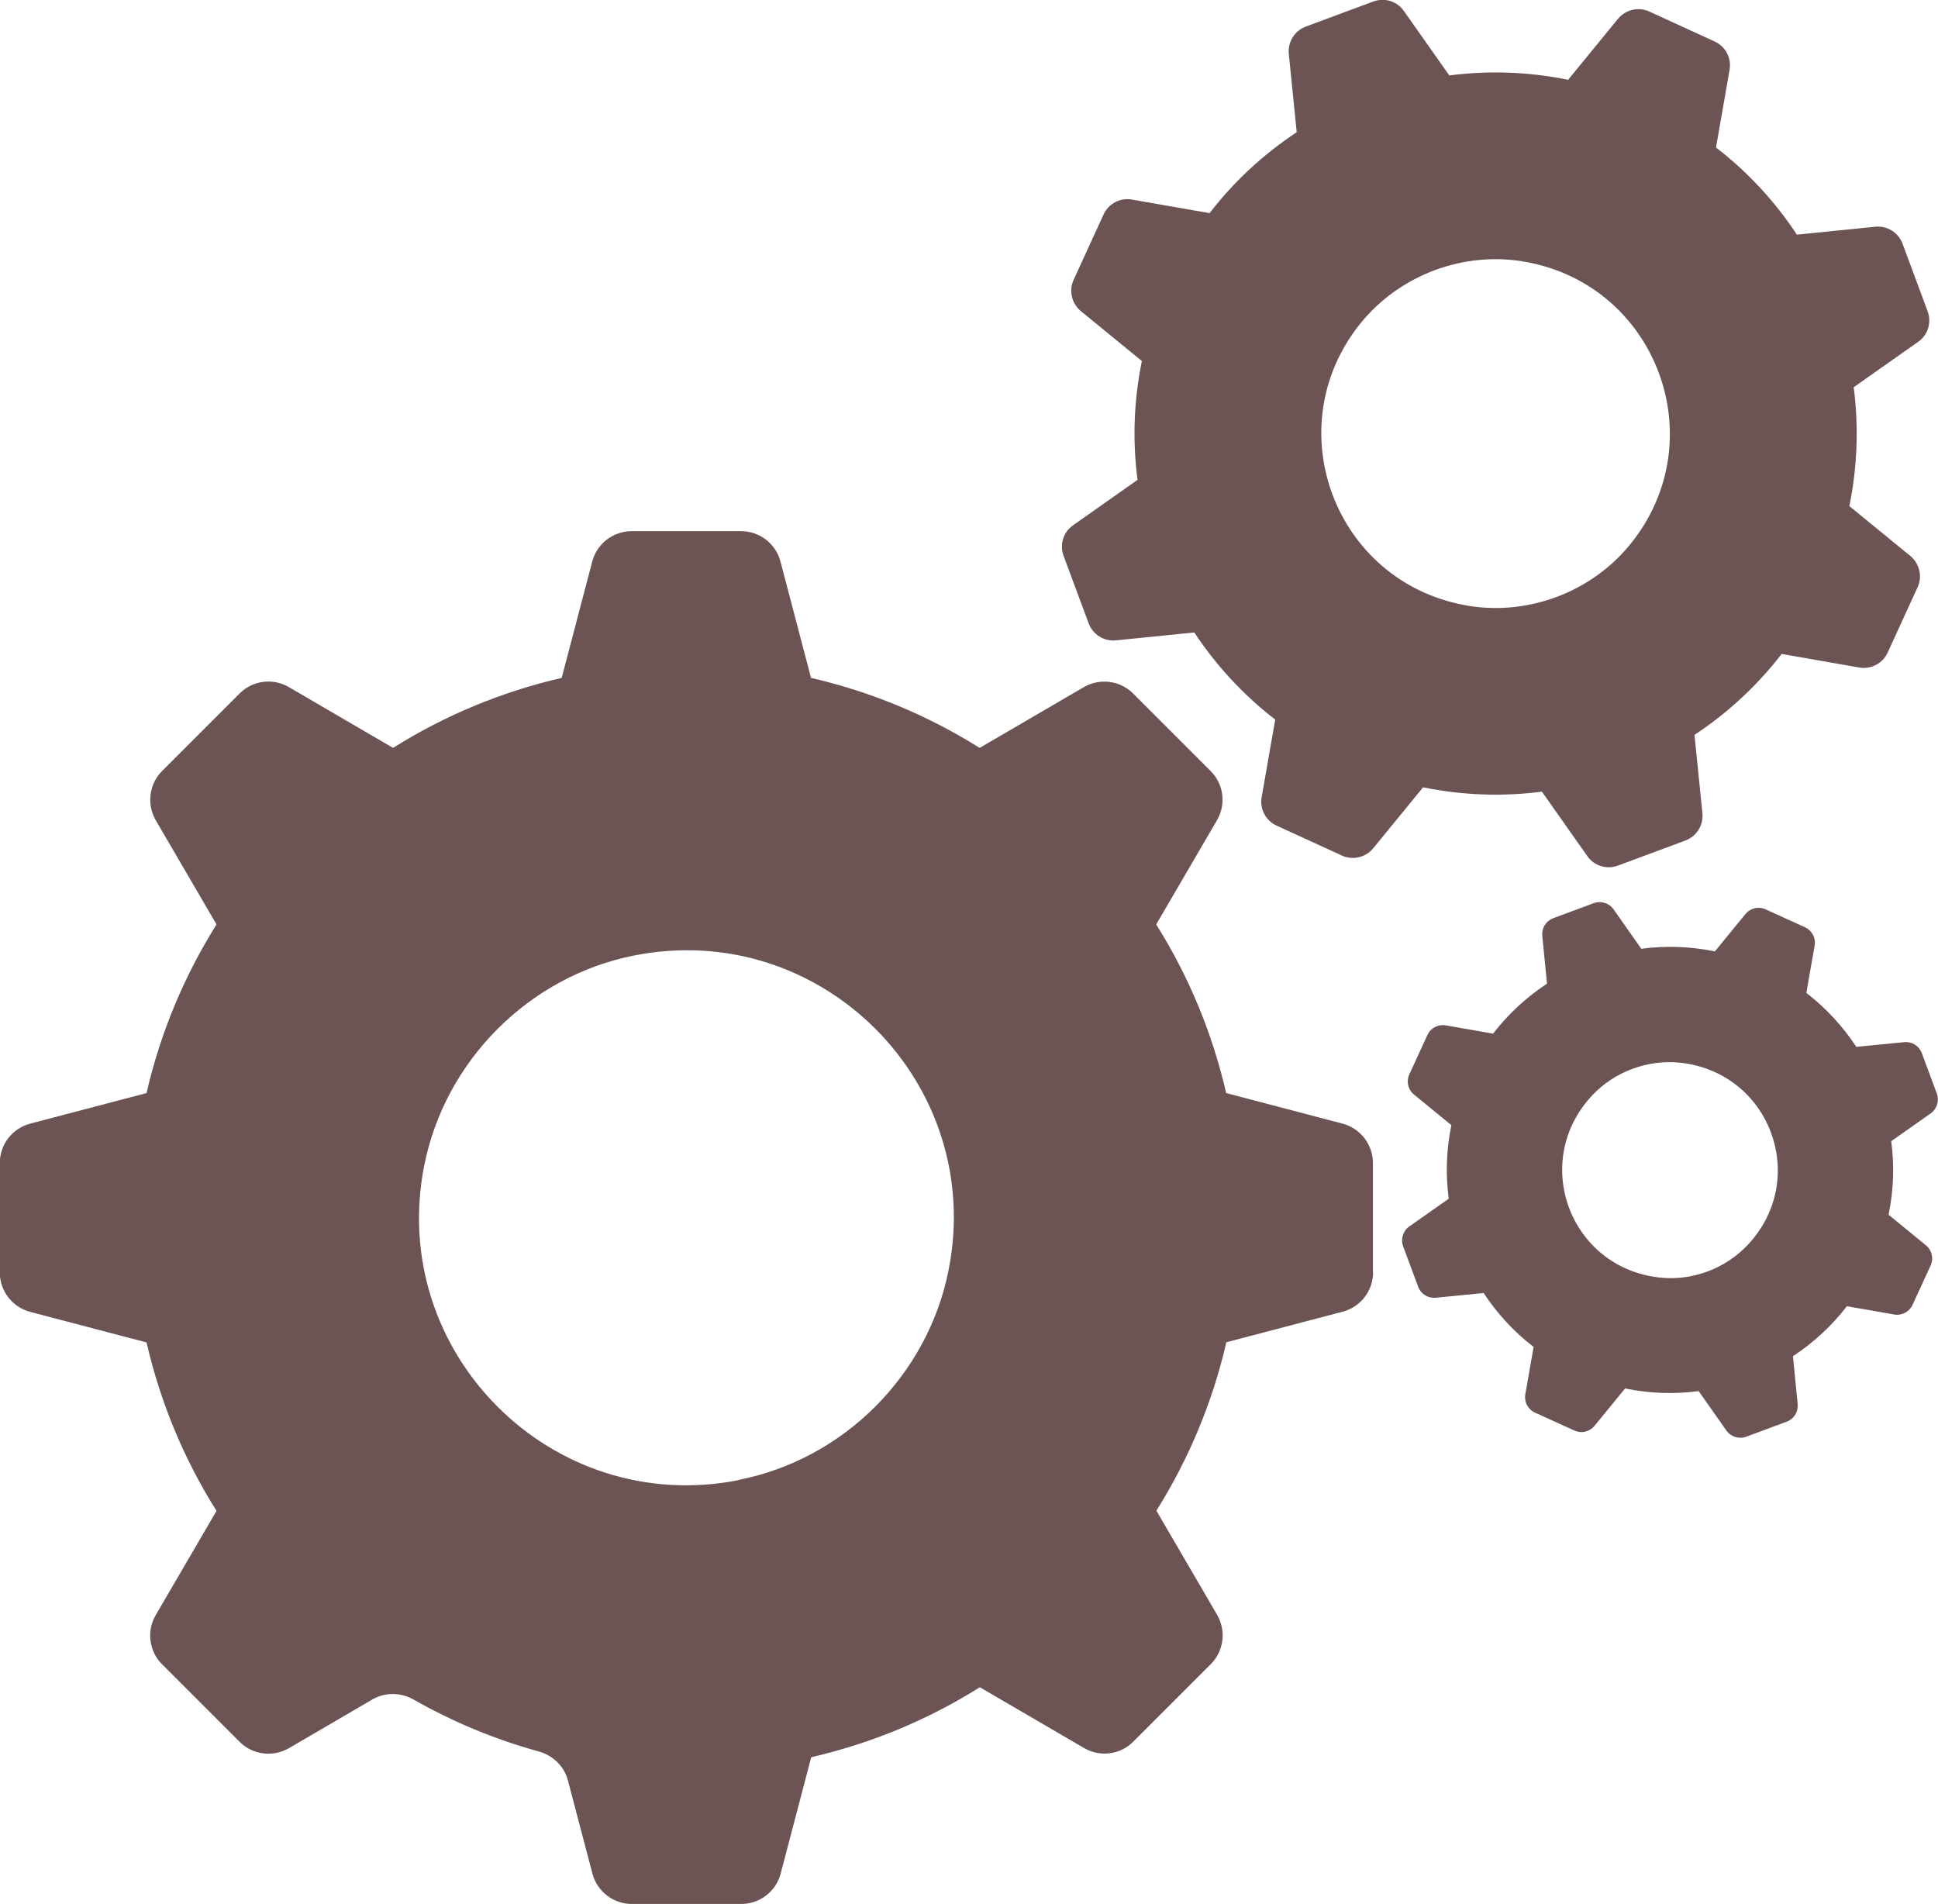
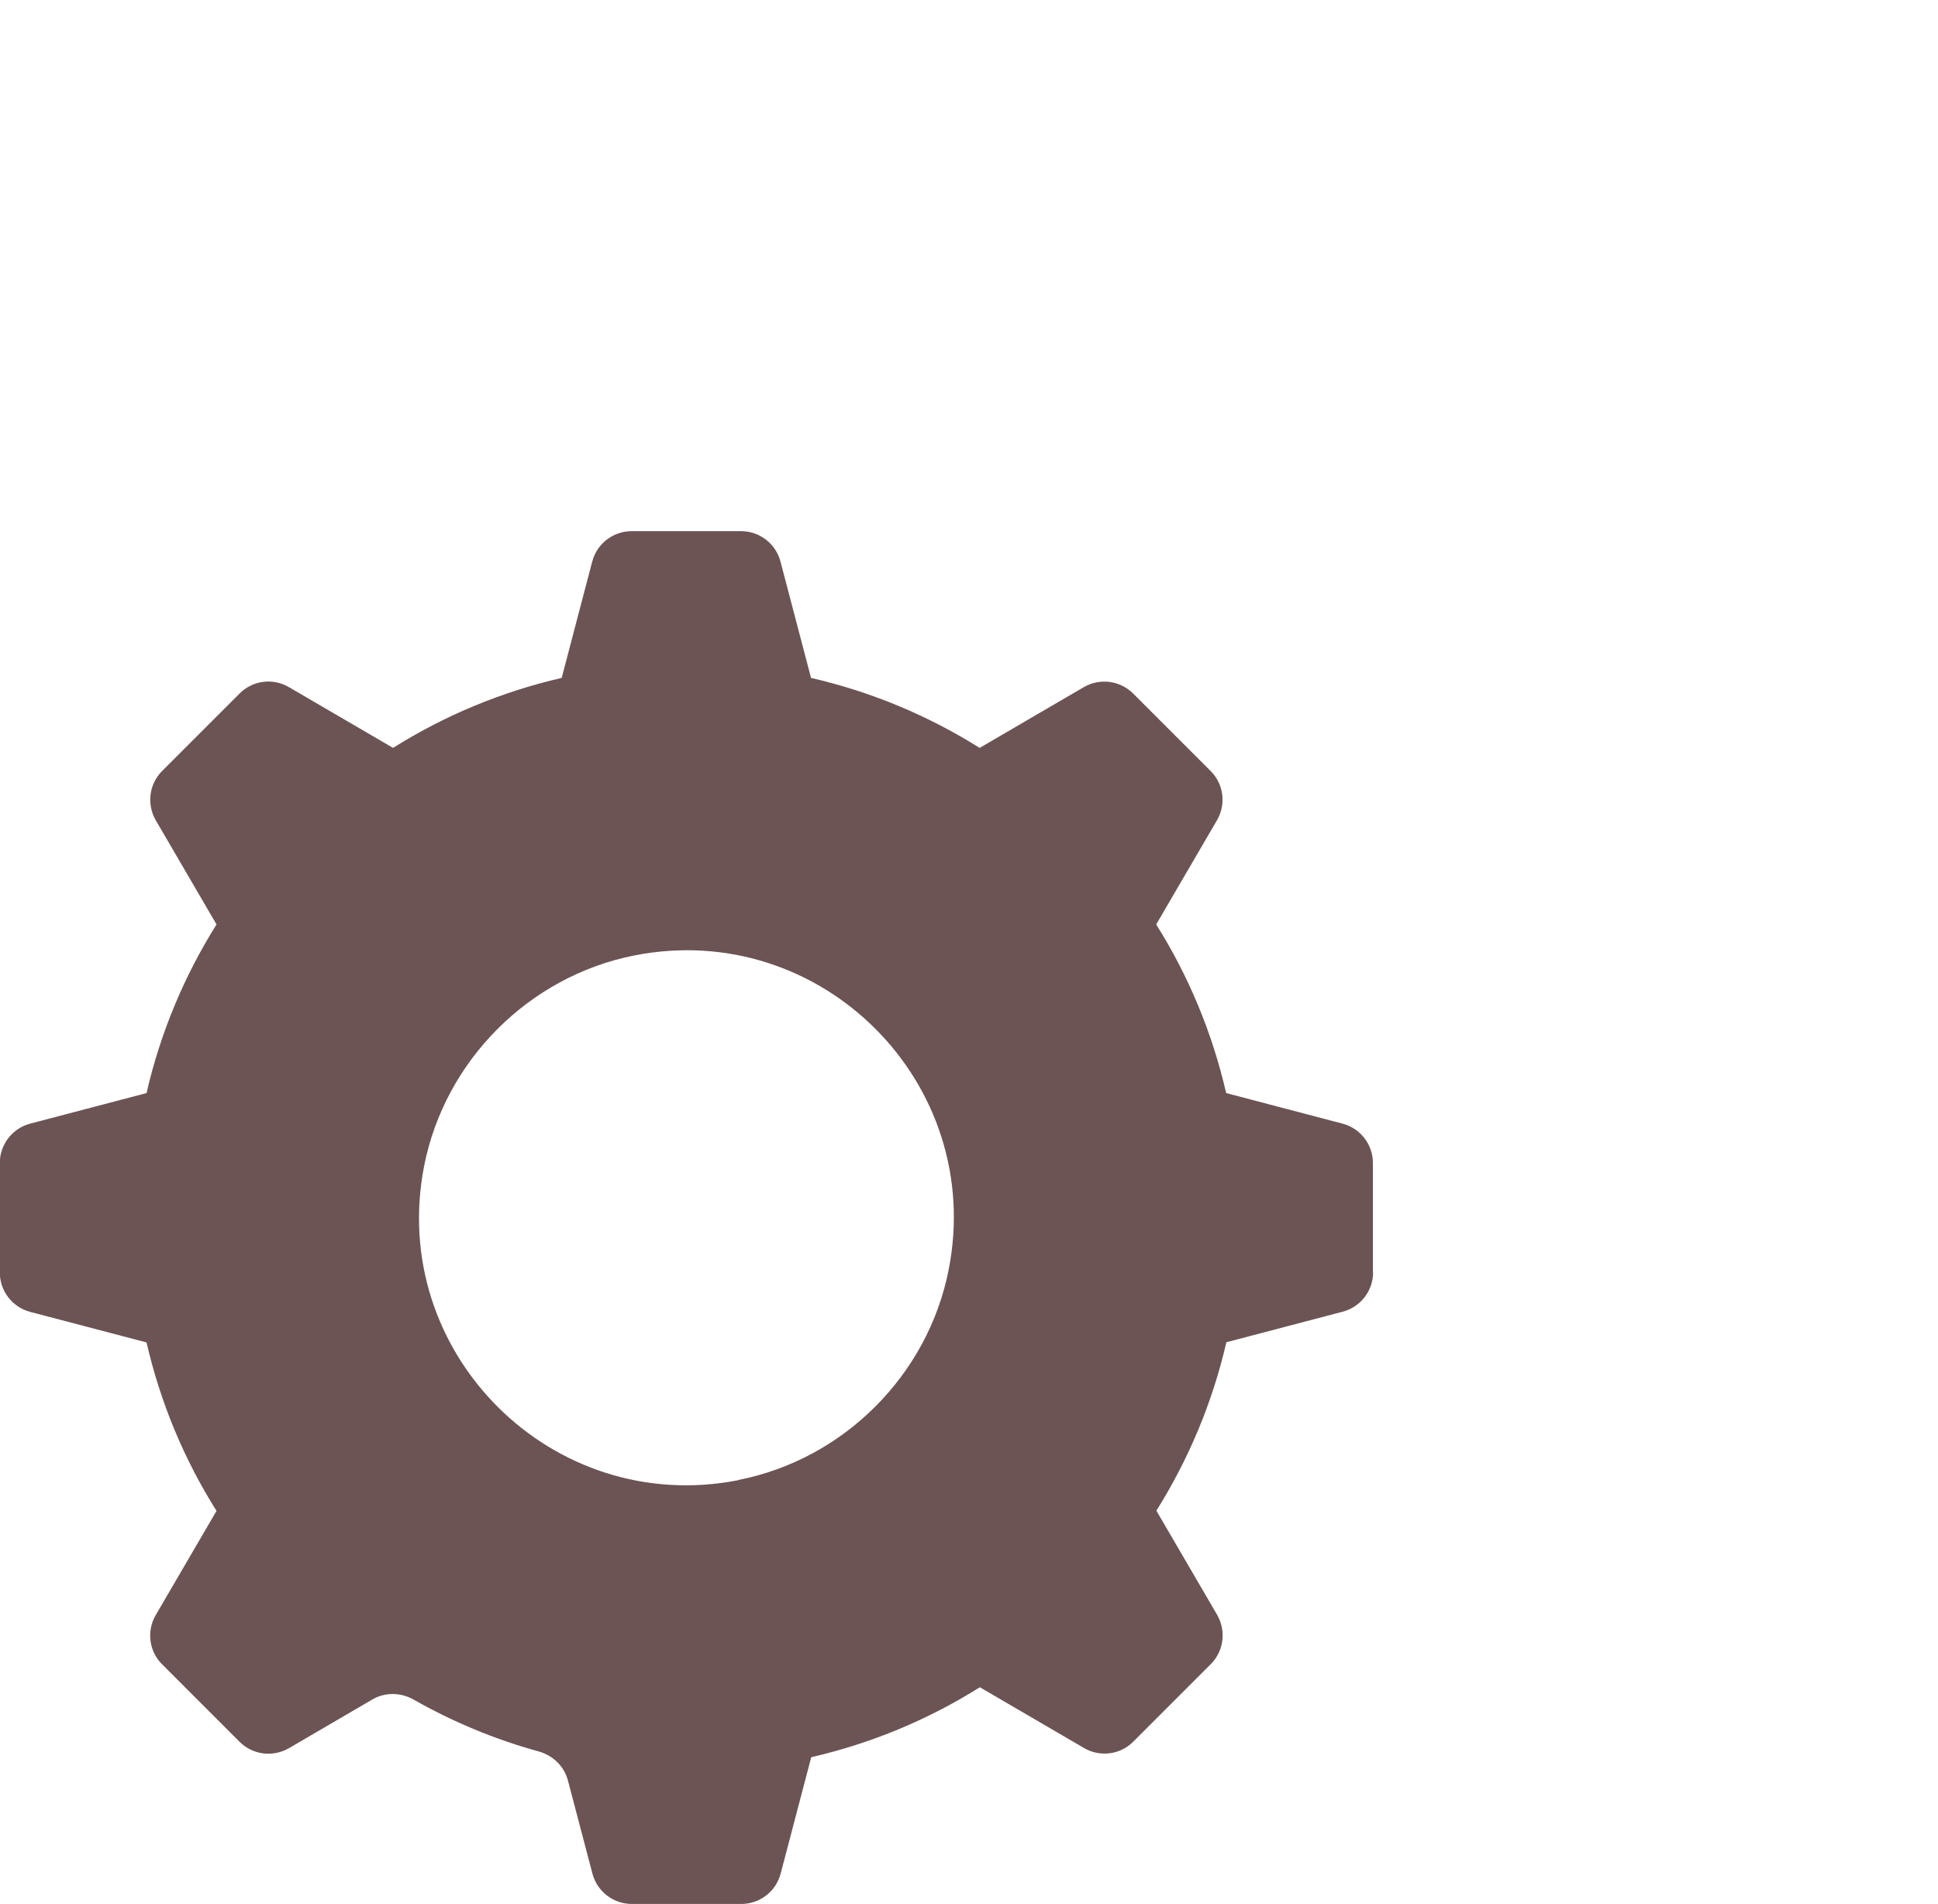
<svg xmlns="http://www.w3.org/2000/svg" id="Calque_2" data-name="Calque 2" viewBox="0 0 102.75 100.95">
  <defs>
    <style> .cls-1 { fill: #6c5454; stroke-width: 0px; } </style>
  </defs>
  <g id="Calque_1-2" data-name="Calque 1">
    <g>
      <path class="cls-1" d="M72.79,67.46v-5.8c0-.98-.66-1.84-1.61-2.09l-6.17-1.62c-.74-3.21-2-6.22-3.71-8.94l3.22-5.52c.5-.85.36-1.93-.34-2.62l-4.1-4.1c-.7-.7-1.77-.83-2.62-.34l-5.52,3.22c-2.71-1.7-5.72-2.97-8.94-3.71l-1.62-6.17c-.25-.95-1.11-1.61-2.09-1.61h-5.8c-.98,0-1.84.66-2.09,1.61l-1.62,6.17c-3.21.74-6.22,2-8.94,3.71l-5.52-3.22c-.85-.5-1.93-.36-2.62.34l-4.1,4.1c-.7.7-.83,1.77-.34,2.62l3.22,5.52c-1.7,2.71-2.97,5.72-3.71,8.94l-6.17,1.62c-.95.25-1.61,1.11-1.61,2.09v5.8c0,.98.66,1.84,1.61,2.09l6.17,1.62c.74,3.21,2,6.22,3.71,8.93l-3.22,5.52c-.5.85-.36,1.93.34,2.62l4.1,4.1c.7.7,1.77.83,2.62.34l4.42-2.58c.68-.4,1.51-.38,2.2.01,2.06,1.17,4.28,2.1,6.61,2.74.76.21,1.36.78,1.56,1.54l1.3,4.94c.25.95,1.11,1.61,2.09,1.61h5.8c.98,0,1.84-.66,2.09-1.61l1.62-6.17c3.21-.74,6.22-2,8.94-3.71l5.52,3.22c.85.5,1.93.36,2.62-.34l4.1-4.1c.7-.7.83-1.77.34-2.62l-3.22-5.52c1.7-2.71,2.97-5.72,3.71-8.93l6.17-1.62c.95-.25,1.61-1.11,1.61-2.09ZM39.16,78.47c-9.9,1.95-18.62-6.77-16.67-16.67,1.1-5.57,5.55-10.03,11.11-11.14,9.93-1.98,18.67,6.77,16.69,16.69-1.11,5.57-5.57,10.02-11.14,11.11Z" />
-       <path class="cls-1" d="M100.08,34.6l1.59-3.47c.26-.57.1-1.25-.38-1.65l-3.24-2.65c.43-2.11.5-4.23.23-6.3l3.42-2.41c.52-.36.72-1.03.5-1.62l-1.33-3.58c-.22-.59-.81-.96-1.44-.9l-4.16.42c-1.15-1.74-2.59-3.31-4.29-4.62l.72-4.12c.11-.62-.22-1.24-.79-1.5l-3.47-1.59c-.57-.26-1.25-.1-1.65.38l-2.65,3.24c-2.11-.43-4.23-.5-6.3-.23l-2.41-3.42c-.36-.52-1.03-.72-1.62-.5l-3.58,1.33c-.59.22-.96.81-.9,1.44l.42,4.16c-1.74,1.15-3.31,2.59-4.62,4.29l-4.12-.72c-.62-.11-1.24.22-1.5.79l-1.59,3.47c-.26.57-.1,1.25.38,1.65l3.24,2.65c-.43,2.1-.5,4.23-.23,6.3l-3.42,2.41c-.52.36-.72,1.03-.5,1.62l1.33,3.58c.22.59.81.96,1.44.9l4.16-.42c1.15,1.74,2.59,3.31,4.29,4.62l-.72,4.12c-.11.62.22,1.24.79,1.5l3.47,1.59c.57.26,1.25.1,1.65-.38l2.65-3.24c2.11.43,4.23.5,6.3.23l2.41,3.42c.36.52,1.03.72,1.62.5l3.58-1.33c.59-.22.96-.81.9-1.44l-.42-4.16c1.74-1.15,3.31-2.59,4.62-4.29l4.12.72c.62.11,1.24-.22,1.5-.79ZM77.65,32.08c-6.91-1.29-9.93-9.41-5.55-14.9,2.09-2.61,5.53-3.9,8.82-3.29,6.93,1.27,9.96,9.43,5.55,14.92-2.09,2.61-5.54,3.89-8.83,3.27Z" />
-       <path class="cls-1" d="M101.4,69.18l.96-2.09c.17-.37.07-.81-.25-1.07l-1.98-1.62c.27-1.3.31-2.62.14-3.9l2.09-1.47c.33-.23.47-.67.33-1.05l-.8-2.15c-.14-.38-.52-.62-.93-.58l-2.54.25c-.71-1.08-1.6-2.05-2.65-2.86l.44-2.51c.07-.4-.14-.8-.51-.97l-2.09-.95c-.37-.17-.81-.07-1.07.25l-1.62,1.98c-1.3-.27-2.62-.31-3.9-.14l-1.47-2.09c-.23-.33-.67-.47-1.05-.33l-2.15.8c-.38.14-.62.52-.58.93l.25,2.54c-1.08.71-2.05,1.6-2.86,2.65l-2.51-.44c-.4-.07-.8.14-.97.51l-.96,2.09c-.17.37-.07.81.25,1.07l1.98,1.62c-.27,1.3-.31,2.62-.14,3.9l-2.09,1.47c-.33.23-.47.67-.33,1.05l.8,2.15c.14.38.52.62.93.58l2.54-.25c.71,1.08,1.6,2.05,2.65,2.86l-.44,2.51c-.07.4.14.8.51.97l2.09.95c.37.17.81.07,1.07-.25l1.62-1.98c1.3.27,2.62.31,3.9.14l1.47,2.09c.23.33.67.47,1.05.33l2.15-.8c.38-.14.62-.52.58-.93l-.25-2.54c1.08-.71,2.05-1.6,2.86-2.65l2.51.44c.4.07.8-.14.97-.51ZM87.99,67.73c-4.76-.52-6.85-6.14-3.59-9.64,1.18-1.27,2.95-1.93,4.68-1.75,4.77.51,6.87,6.15,3.59,9.65-1.19,1.27-2.95,1.93-4.68,1.74Z" />
    </g>
  </g>
</svg>